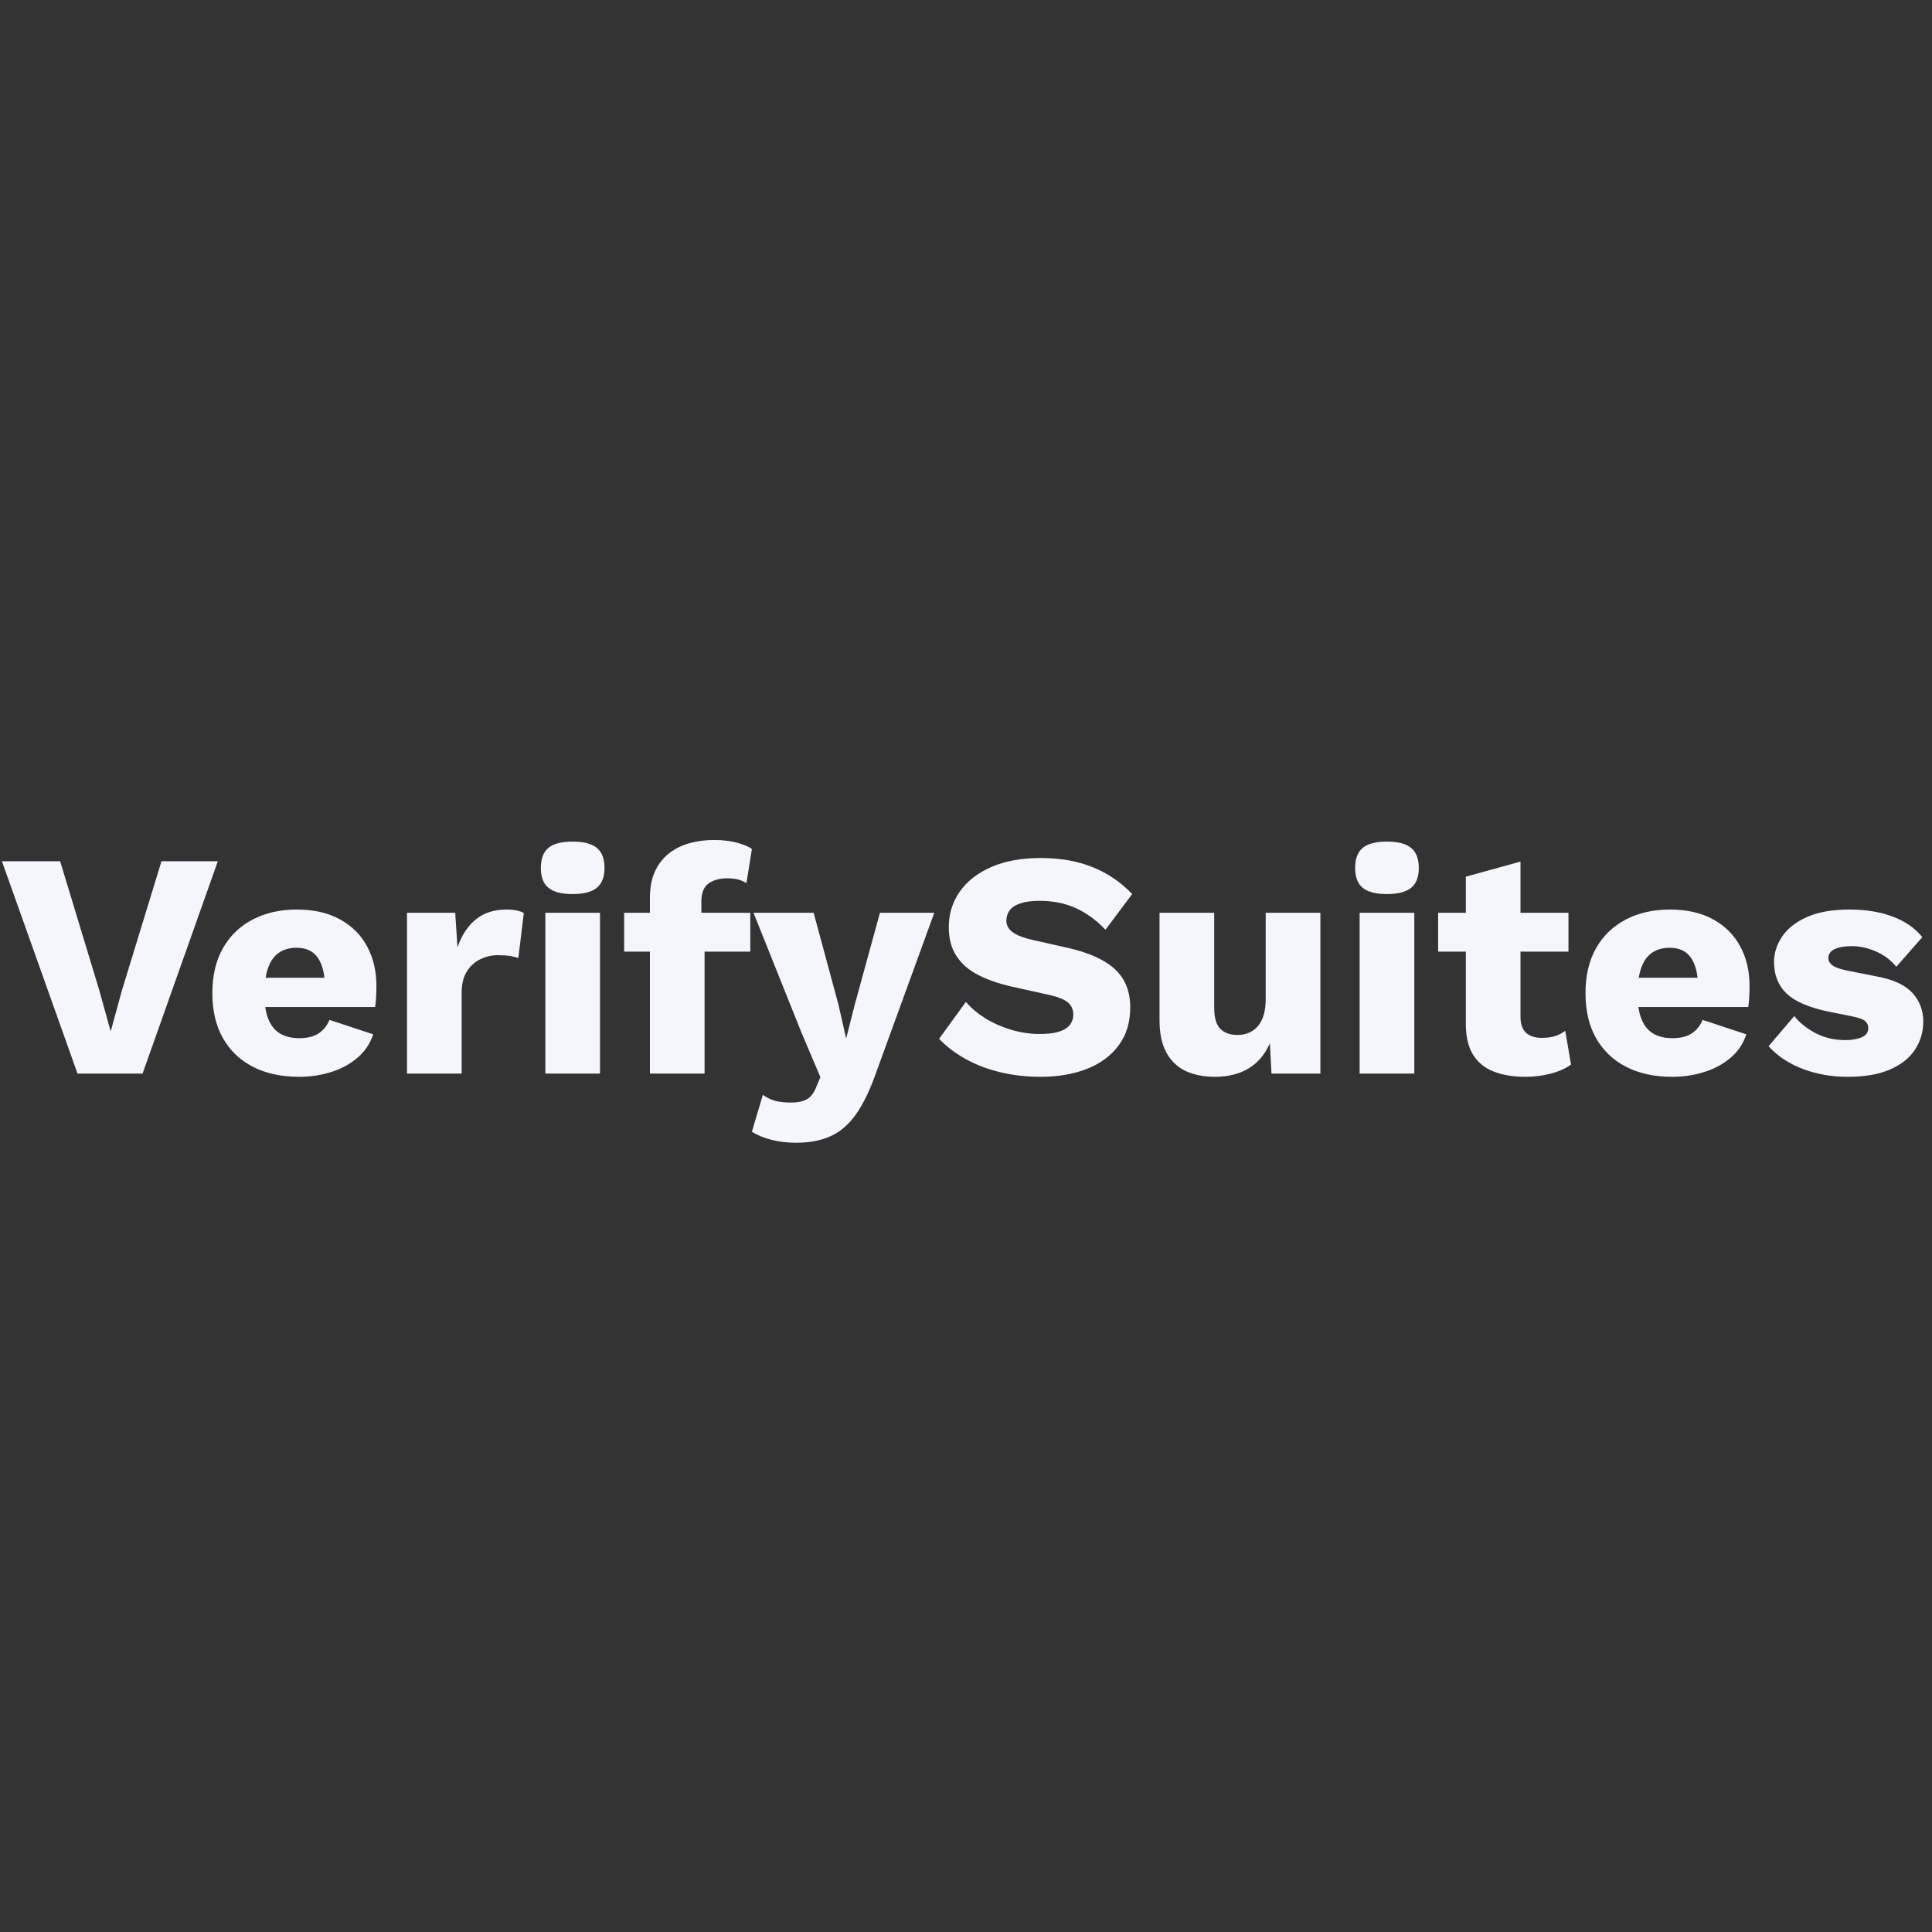
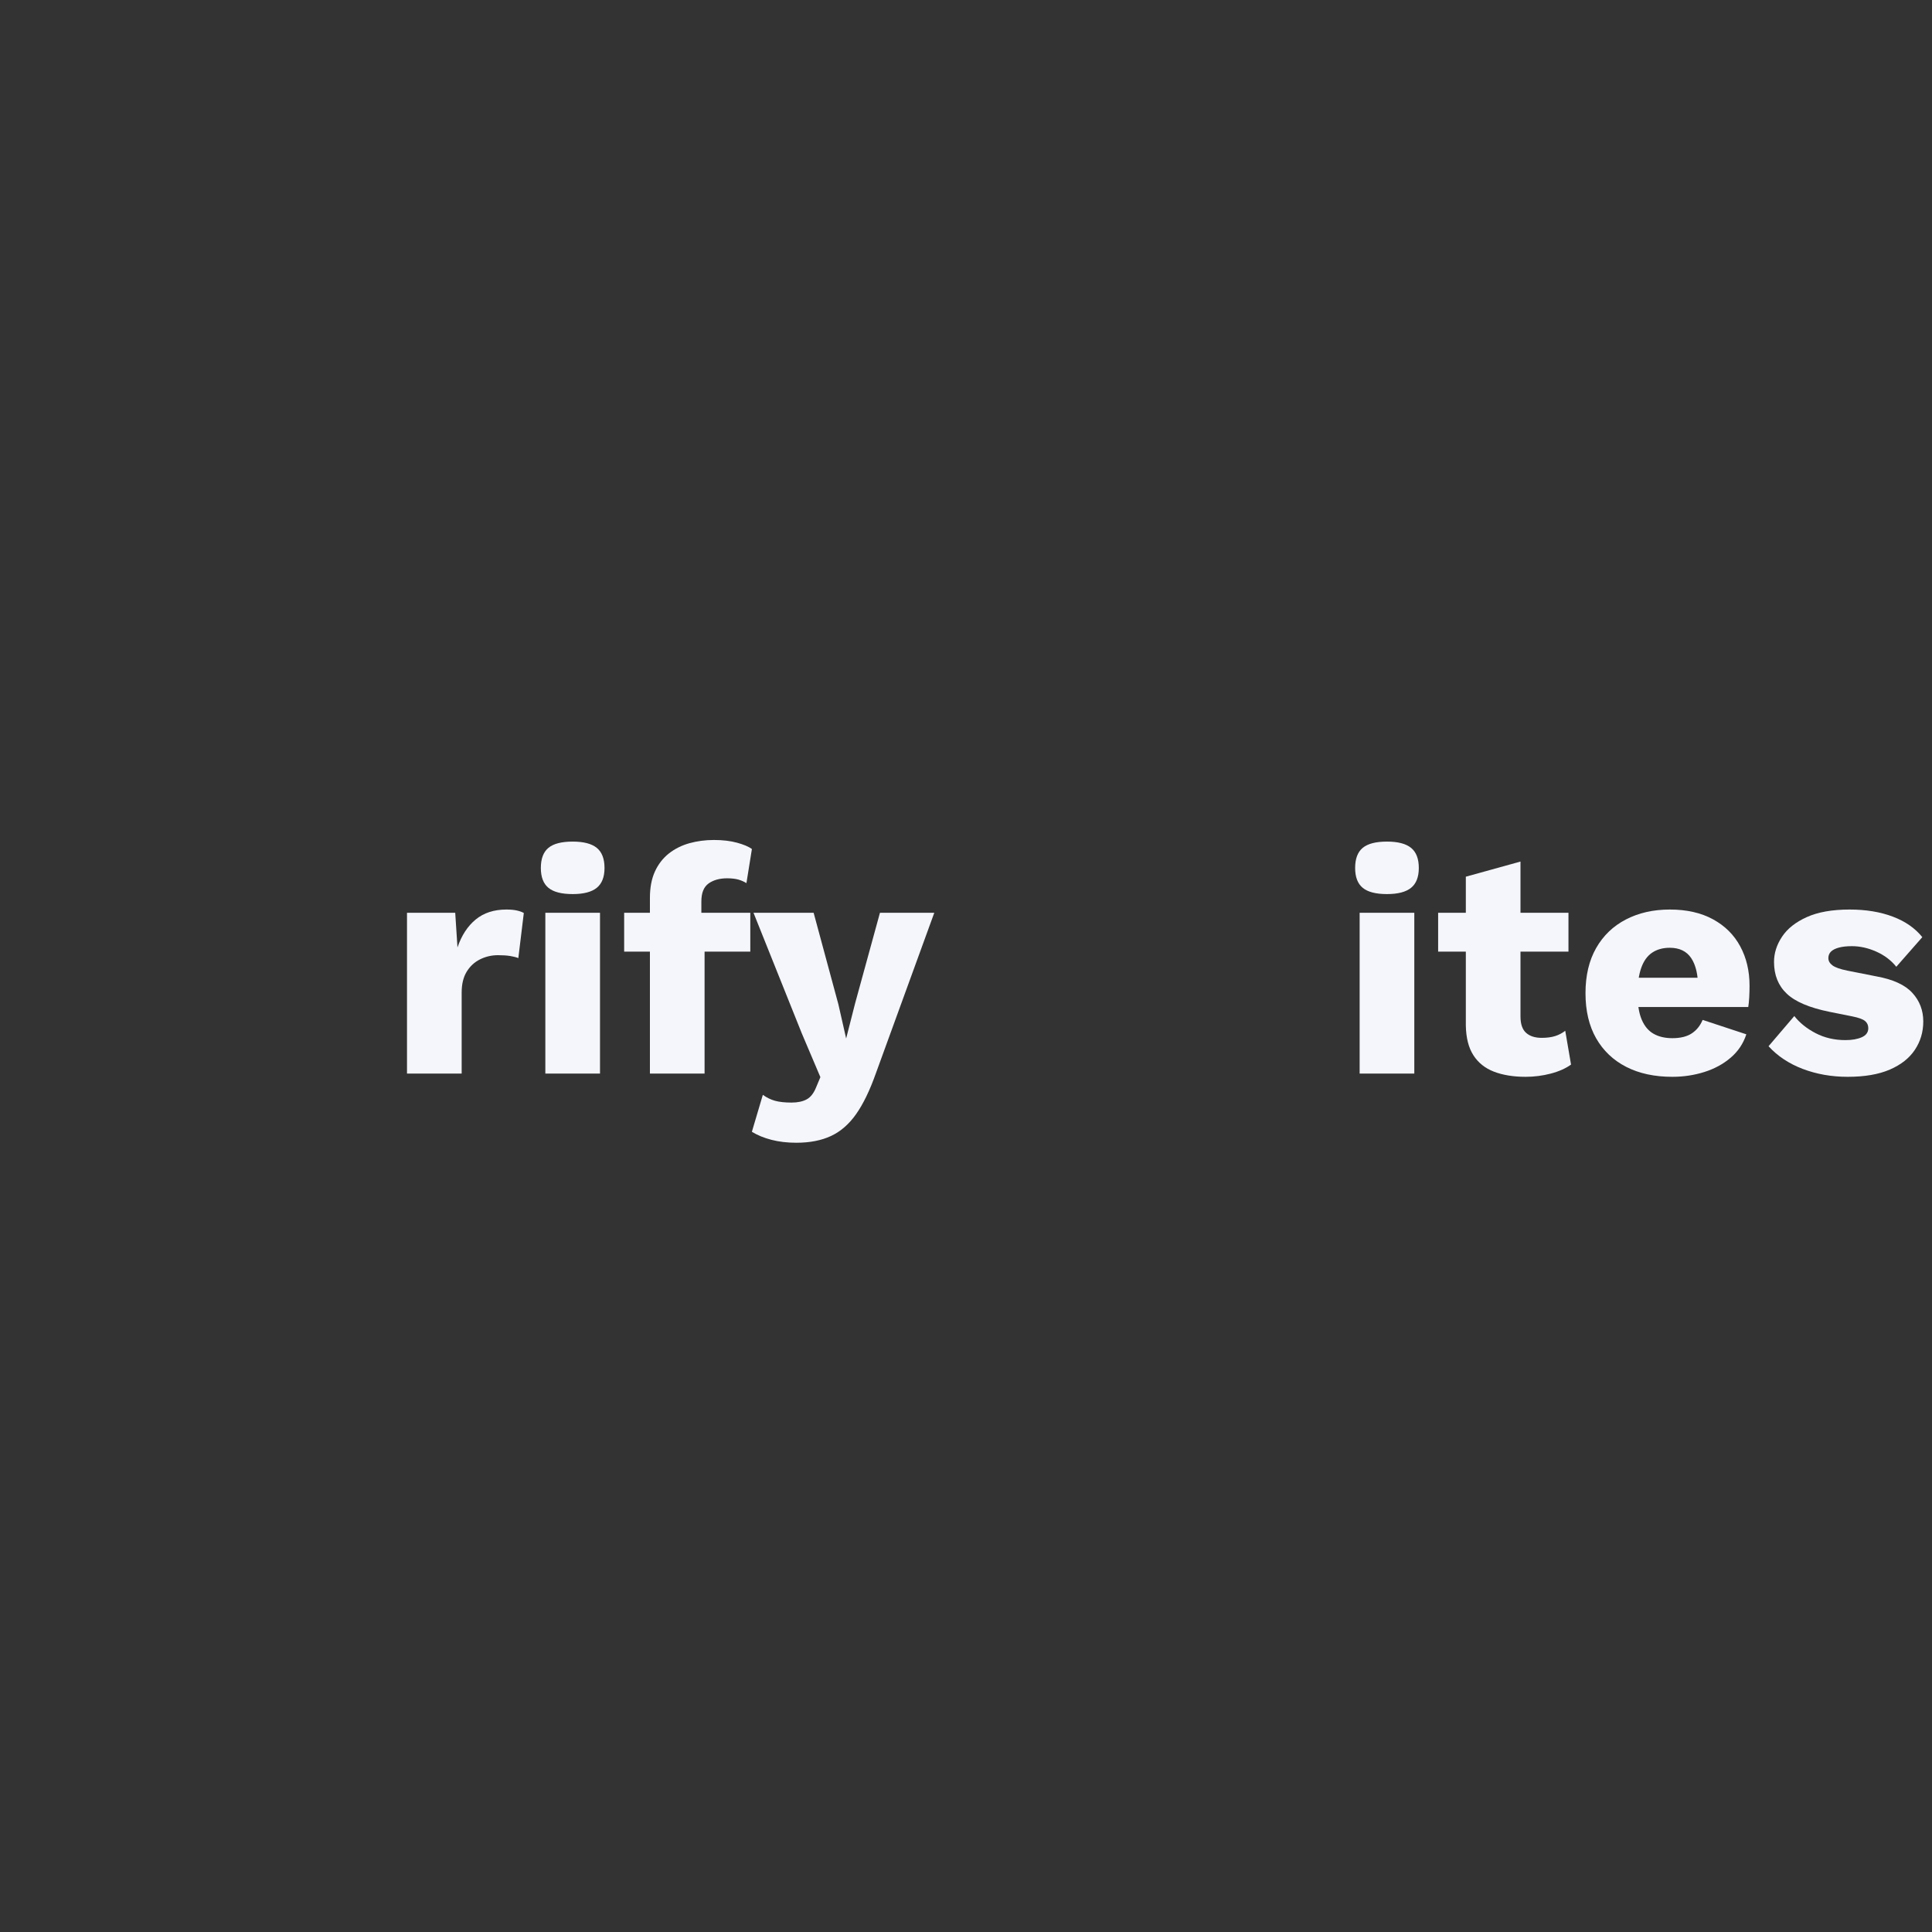
<svg xmlns="http://www.w3.org/2000/svg" width="500" zoomAndPan="magnify" viewBox="0 0 375 375" height="500" preserveAspectRatio="xMidYMid meet" version="1.0">
  <rect x="0" y="0" width="375" height="375" fill="#333333" stroke="none" />
  <defs>
    <g />
  </defs>
  <g fill="#f4f6fc" fill-opacity="1">
    <g transform="translate(0, 208.384)">
      <g>
-         <path d="M 42.281 -41.219 L 27.672 0 L 15.047 0 L 0.375 -41.219 L 11.672 -41.219 L 19.234 -16.297 L 21.484 -8.188 L 23.672 -16.172 L 31.344 -41.219 Z M 42.281 -41.219 " />
-       </g>
+         </g>
    </g>
  </g>
  <g fill="#f4f6fc" fill-opacity="1">
    <g transform="translate(39.03, 208.384)">
      <g>
-         <path d="M 19.047 0.625 C 15.586 0.625 12.598 -0.02 10.078 -1.312 C 7.566 -2.602 5.625 -4.453 4.25 -6.859 C 2.875 -9.273 2.188 -12.191 2.188 -15.609 C 2.188 -19.023 2.875 -21.941 4.25 -24.359 C 5.625 -26.773 7.547 -28.625 10.016 -29.906 C 12.492 -31.195 15.336 -31.844 18.547 -31.844 C 21.836 -31.844 24.641 -31.207 26.953 -29.938 C 29.266 -28.676 31.02 -26.93 32.219 -24.703 C 33.426 -22.473 34.031 -19.922 34.031 -17.047 C 34.031 -16.297 34.008 -15.547 33.969 -14.797 C 33.926 -14.047 33.863 -13.422 33.781 -12.922 L 9.062 -12.922 L 9.062 -18.609 L 29.109 -18.609 L 24.047 -16.672 C 24.047 -19.172 23.598 -21.086 22.703 -22.422 C 21.805 -23.754 20.422 -24.422 18.547 -24.422 C 17.211 -24.422 16.078 -24.109 15.141 -23.484 C 14.203 -22.859 13.492 -21.879 13.016 -20.547 C 12.535 -19.211 12.297 -17.504 12.297 -15.422 C 12.297 -13.379 12.566 -11.723 13.109 -10.453 C 13.648 -9.191 14.422 -8.281 15.422 -7.719 C 16.422 -7.156 17.629 -6.875 19.047 -6.875 C 20.629 -6.875 21.891 -7.188 22.828 -7.812 C 23.766 -8.438 24.461 -9.305 24.922 -10.422 L 33.406 -7.625 C 32.82 -5.832 31.812 -4.32 30.375 -3.094 C 28.945 -1.863 27.242 -0.938 25.266 -0.312 C 23.285 0.312 21.211 0.625 19.047 0.625 Z M 19.047 0.625 " />
-       </g>
+         </g>
    </g>
  </g>
  <g fill="#f4f6fc" fill-opacity="1">
    <g transform="translate(75.187, 208.384)">
      <g>
        <path d="M 3.812 0 L 3.812 -31.219 L 13.172 -31.219 L 13.609 -24.484 C 14.398 -26.816 15.578 -28.625 17.141 -29.906 C 18.703 -31.195 20.691 -31.844 23.109 -31.844 C 23.898 -31.844 24.578 -31.781 25.141 -31.656 C 25.703 -31.531 26.148 -31.367 26.484 -31.172 L 25.422 -22.422 C 25.004 -22.586 24.473 -22.723 23.828 -22.828 C 23.18 -22.93 22.398 -22.984 21.484 -22.984 C 20.234 -22.984 19.066 -22.711 17.984 -22.172 C 16.898 -21.629 16.035 -20.828 15.391 -19.766 C 14.742 -18.703 14.422 -17.359 14.422 -15.734 L 14.422 0 Z M 3.812 0 " />
      </g>
    </g>
  </g>
  <g fill="#f4f6fc" fill-opacity="1">
    <g transform="translate(102.039, 208.384)">
      <g>
        <path d="M 9.125 -34.844 C 6.957 -34.844 5.383 -35.25 4.406 -36.062 C 3.426 -36.875 2.938 -38.156 2.938 -39.906 C 2.938 -41.695 3.426 -43 4.406 -43.812 C 5.383 -44.625 6.957 -45.031 9.125 -45.031 C 11.238 -45.031 12.797 -44.625 13.797 -43.812 C 14.797 -43 15.297 -41.695 15.297 -39.906 C 15.297 -38.156 14.797 -36.875 13.797 -36.062 C 12.797 -35.25 11.238 -34.844 9.125 -34.844 Z M 14.422 -31.219 L 14.422 0 L 3.812 0 L 3.812 -31.219 Z M 14.422 -31.219 " />
      </g>
    </g>
  </g>
  <g fill="#f4f6fc" fill-opacity="1">
    <g transform="translate(120.211, 208.384)">
      <g>
        <path d="M 18.359 -45.344 C 20.066 -45.344 21.566 -45.164 22.859 -44.812 C 24.148 -44.457 25.109 -44.051 25.734 -43.594 L 24.672 -36.969 C 24.211 -37.258 23.691 -37.488 23.109 -37.656 C 22.523 -37.82 21.797 -37.906 20.922 -37.906 C 19.461 -37.906 18.266 -37.57 17.328 -36.906 C 16.391 -36.238 15.922 -35.07 15.922 -33.406 L 15.922 -29.359 L 16.547 -27.609 L 16.547 0 L 5.938 0 L 5.938 -34.094 C 5.938 -36.094 6.258 -37.801 6.906 -39.219 C 7.551 -40.633 8.453 -41.801 9.609 -42.719 C 10.773 -43.633 12.109 -44.301 13.609 -44.719 C 15.109 -45.133 16.691 -45.344 18.359 -45.344 Z M 25.422 -31.219 L 25.422 -23.672 L 0.938 -23.672 L 0.938 -31.219 Z M 25.422 -31.219 " />
      </g>
    </g>
  </g>
  <g fill="#f4f6fc" fill-opacity="1">
    <g transform="translate(146.127, 208.384)">
      <g>
        <path d="M 35.219 -31.219 L 23.859 0 C 22.691 3.289 21.422 5.91 20.047 7.859 C 18.672 9.816 17.047 11.234 15.172 12.109 C 13.297 12.984 11.051 13.422 8.438 13.422 C 6.688 13.422 5.082 13.234 3.625 12.859 C 2.164 12.484 0.895 11.961 -0.188 11.297 L 1.938 4.125 C 2.688 4.664 3.477 5.051 4.312 5.281 C 5.145 5.508 6.207 5.625 7.5 5.625 C 8.707 5.625 9.691 5.414 10.453 5 C 11.223 4.582 11.836 3.789 12.297 2.625 L 13.109 0.688 L 9.5 -7.812 L 0.125 -31.219 L 11.797 -31.219 L 16.609 -13.422 L 18.109 -6.812 L 19.859 -13.672 L 24.672 -31.219 Z M 35.219 -31.219 " />
      </g>
    </g>
  </g>
  <g fill="#f4f6fc" fill-opacity="1">
    <g transform="translate(181.285, 208.384)">
      <g>
-         <path d="M 20.672 -41.844 C 24.504 -41.844 27.883 -41.25 30.812 -40.062 C 33.75 -38.875 36.301 -37.133 38.469 -34.844 L 33.281 -27.922 C 31.5 -29.797 29.578 -31.195 27.516 -32.125 C 25.453 -33.062 23.109 -33.531 20.484 -33.531 C 18.941 -33.531 17.691 -33.363 16.734 -33.031 C 15.773 -32.695 15.086 -32.238 14.672 -31.656 C 14.254 -31.082 14.047 -30.422 14.047 -29.672 C 14.047 -28.797 14.453 -28.055 15.266 -27.453 C 16.078 -26.848 17.398 -26.336 19.234 -25.922 L 26.172 -24.359 C 30.285 -23.398 33.301 -22.004 35.219 -20.172 C 37.133 -18.336 38.094 -15.898 38.094 -12.859 C 38.094 -9.953 37.344 -7.488 35.844 -5.469 C 34.344 -3.445 32.281 -1.926 29.656 -0.906 C 27.039 0.113 24.047 0.625 20.672 0.625 C 17.922 0.625 15.297 0.32 12.797 -0.281 C 10.305 -0.883 8.062 -1.75 6.062 -2.875 C 4.062 -4 2.375 -5.289 1 -6.75 L 6.188 -13.922 C 7.227 -12.711 8.504 -11.641 10.016 -10.703 C 11.535 -9.773 13.203 -9.039 15.016 -8.5 C 16.828 -7.957 18.672 -7.688 20.547 -7.688 C 22.004 -7.688 23.223 -7.832 24.203 -8.125 C 25.18 -8.414 25.898 -8.852 26.359 -9.438 C 26.816 -10.02 27.047 -10.703 27.047 -11.484 C 27.047 -12.359 26.734 -13.098 26.109 -13.703 C 25.484 -14.305 24.297 -14.816 22.547 -15.234 L 14.922 -16.922 C 12.586 -17.461 10.516 -18.18 8.703 -19.078 C 6.898 -19.973 5.477 -21.18 4.438 -22.703 C 3.395 -24.223 2.875 -26.129 2.875 -28.422 C 2.875 -30.992 3.582 -33.289 5 -35.312 C 6.414 -37.332 8.453 -38.926 11.109 -40.094 C 13.773 -41.258 16.961 -41.844 20.672 -41.844 Z M 20.672 -41.844 " />
-       </g>
+         </g>
    </g>
  </g>
  <g fill="#f4f6fc" fill-opacity="1">
    <g transform="translate(221.439, 208.384)">
      <g>
-         <path d="M 14.359 0.625 C 12.234 0.625 10.367 0.258 8.766 -0.469 C 7.172 -1.195 5.914 -2.375 5 -4 C 4.082 -5.625 3.625 -7.75 3.625 -10.375 L 3.625 -31.219 L 14.234 -31.219 L 14.234 -12.859 C 14.234 -10.867 14.629 -9.477 15.422 -8.688 C 16.211 -7.895 17.336 -7.5 18.797 -7.5 C 19.547 -7.5 20.254 -7.633 20.922 -7.906 C 21.586 -8.176 22.172 -8.594 22.672 -9.156 C 23.172 -9.719 23.555 -10.441 23.828 -11.328 C 24.098 -12.223 24.234 -13.273 24.234 -14.484 L 24.234 -31.219 L 34.844 -31.219 L 34.844 0 L 25.359 0 L 25.047 -5.875 C 24.047 -3.664 22.648 -2.031 20.859 -0.969 C 19.066 0.094 16.898 0.625 14.359 0.625 Z M 14.359 0.625 " />
-       </g>
+         </g>
    </g>
  </g>
  <g fill="#f4f6fc" fill-opacity="1">
    <g transform="translate(260.093, 208.384)">
      <g>
        <path d="M 9.125 -34.844 C 6.957 -34.844 5.383 -35.25 4.406 -36.062 C 3.426 -36.875 2.938 -38.156 2.938 -39.906 C 2.938 -41.695 3.426 -43 4.406 -43.812 C 5.383 -44.625 6.957 -45.031 9.125 -45.031 C 11.238 -45.031 12.797 -44.625 13.797 -43.812 C 14.797 -43 15.297 -41.695 15.297 -39.906 C 15.297 -38.156 14.797 -36.875 13.797 -36.062 C 12.797 -35.25 11.238 -34.844 9.125 -34.844 Z M 14.422 -31.219 L 14.422 0 L 3.812 0 L 3.812 -31.219 Z M 14.422 -31.219 " />
      </g>
    </g>
  </g>
  <g fill="#f4f6fc" fill-opacity="1">
    <g transform="translate(278.266, 208.384)">
      <g>
        <path d="M 16.859 -41.156 L 16.859 -11.109 C 16.859 -9.617 17.223 -8.551 17.953 -7.906 C 18.68 -7.258 19.691 -6.938 20.984 -6.938 C 21.984 -6.938 22.848 -7.051 23.578 -7.281 C 24.305 -7.508 24.961 -7.852 25.547 -8.312 L 26.672 -1.75 C 25.629 -1 24.316 -0.414 22.734 0 C 21.148 0.414 19.523 0.625 17.859 0.625 C 15.484 0.625 13.43 0.289 11.703 -0.375 C 9.984 -1.039 8.656 -2.102 7.719 -3.562 C 6.781 -5.02 6.289 -6.957 6.25 -9.375 L 6.25 -38.219 Z M 26.172 -31.219 L 26.172 -23.672 L 0.875 -23.672 L 0.875 -31.219 Z M 26.172 -31.219 " />
      </g>
    </g>
  </g>
  <g fill="#f4f6fc" fill-opacity="1">
    <g transform="translate(305.555, 208.384)">
      <g>
        <path d="M 19.047 0.625 C 15.586 0.625 12.598 -0.02 10.078 -1.312 C 7.566 -2.602 5.625 -4.453 4.25 -6.859 C 2.875 -9.273 2.188 -12.191 2.188 -15.609 C 2.188 -19.023 2.875 -21.941 4.25 -24.359 C 5.625 -26.773 7.547 -28.625 10.016 -29.906 C 12.492 -31.195 15.336 -31.844 18.547 -31.844 C 21.836 -31.844 24.641 -31.207 26.953 -29.938 C 29.266 -28.676 31.02 -26.93 32.219 -24.703 C 33.426 -22.473 34.031 -19.922 34.031 -17.047 C 34.031 -16.297 34.008 -15.547 33.969 -14.797 C 33.926 -14.047 33.863 -13.422 33.781 -12.922 L 9.062 -12.922 L 9.062 -18.609 L 29.109 -18.609 L 24.047 -16.672 C 24.047 -19.172 23.598 -21.086 22.703 -22.422 C 21.805 -23.754 20.422 -24.422 18.547 -24.422 C 17.211 -24.422 16.078 -24.109 15.141 -23.484 C 14.203 -22.859 13.492 -21.879 13.016 -20.547 C 12.535 -19.211 12.297 -17.504 12.297 -15.422 C 12.297 -13.379 12.566 -11.723 13.109 -10.453 C 13.648 -9.191 14.422 -8.281 15.422 -7.719 C 16.422 -7.156 17.629 -6.875 19.047 -6.875 C 20.629 -6.875 21.891 -7.188 22.828 -7.812 C 23.766 -8.438 24.461 -9.305 24.922 -10.422 L 33.406 -7.625 C 32.82 -5.832 31.812 -4.32 30.375 -3.094 C 28.945 -1.863 27.242 -0.938 25.266 -0.312 C 23.285 0.312 21.211 0.625 19.047 0.625 Z M 19.047 0.625 " />
      </g>
    </g>
  </g>
  <g fill="#f4f6fc" fill-opacity="1">
    <g transform="translate(341.712, 208.384)">
      <g>
        <path d="M 16.922 0.625 C 13.797 0.625 10.891 0.113 8.203 -0.906 C 5.523 -1.926 3.312 -3.395 1.562 -5.312 L 6.562 -11.172 C 7.602 -9.848 8.984 -8.738 10.703 -7.844 C 12.43 -6.945 14.359 -6.5 16.484 -6.5 C 17.773 -6.5 18.836 -6.688 19.672 -7.062 C 20.504 -7.438 20.922 -8.02 20.922 -8.812 C 20.922 -9.395 20.711 -9.859 20.297 -10.203 C 19.879 -10.555 19.047 -10.859 17.797 -11.109 L 13.422 -11.984 C 9.516 -12.773 6.738 -13.953 5.094 -15.516 C 3.445 -17.078 2.625 -19.129 2.625 -21.672 C 2.625 -23.379 3.145 -25.016 4.188 -26.578 C 5.227 -28.141 6.828 -29.406 8.984 -30.375 C 11.148 -31.352 13.922 -31.844 17.297 -31.844 C 20.461 -31.844 23.254 -31.383 25.672 -30.469 C 28.086 -29.562 30 -28.234 31.406 -26.484 L 26.359 -20.734 C 25.359 -21.984 24.066 -22.961 22.484 -23.672 C 20.898 -24.379 19.316 -24.734 17.734 -24.734 C 16.734 -24.734 15.891 -24.641 15.203 -24.453 C 14.516 -24.266 14.004 -24.004 13.672 -23.672 C 13.336 -23.336 13.172 -22.922 13.172 -22.422 C 13.172 -21.879 13.43 -21.41 13.953 -21.016 C 14.473 -20.617 15.441 -20.273 16.859 -19.984 L 22.547 -18.859 C 25.754 -18.273 28.062 -17.211 29.469 -15.672 C 30.883 -14.129 31.594 -12.281 31.594 -10.125 C 31.594 -8.082 31.051 -6.25 29.969 -4.625 C 28.895 -3 27.273 -1.719 25.109 -0.781 C 22.941 0.156 20.211 0.625 16.922 0.625 Z M 16.922 0.625 " />
      </g>
    </g>
  </g>
</svg>